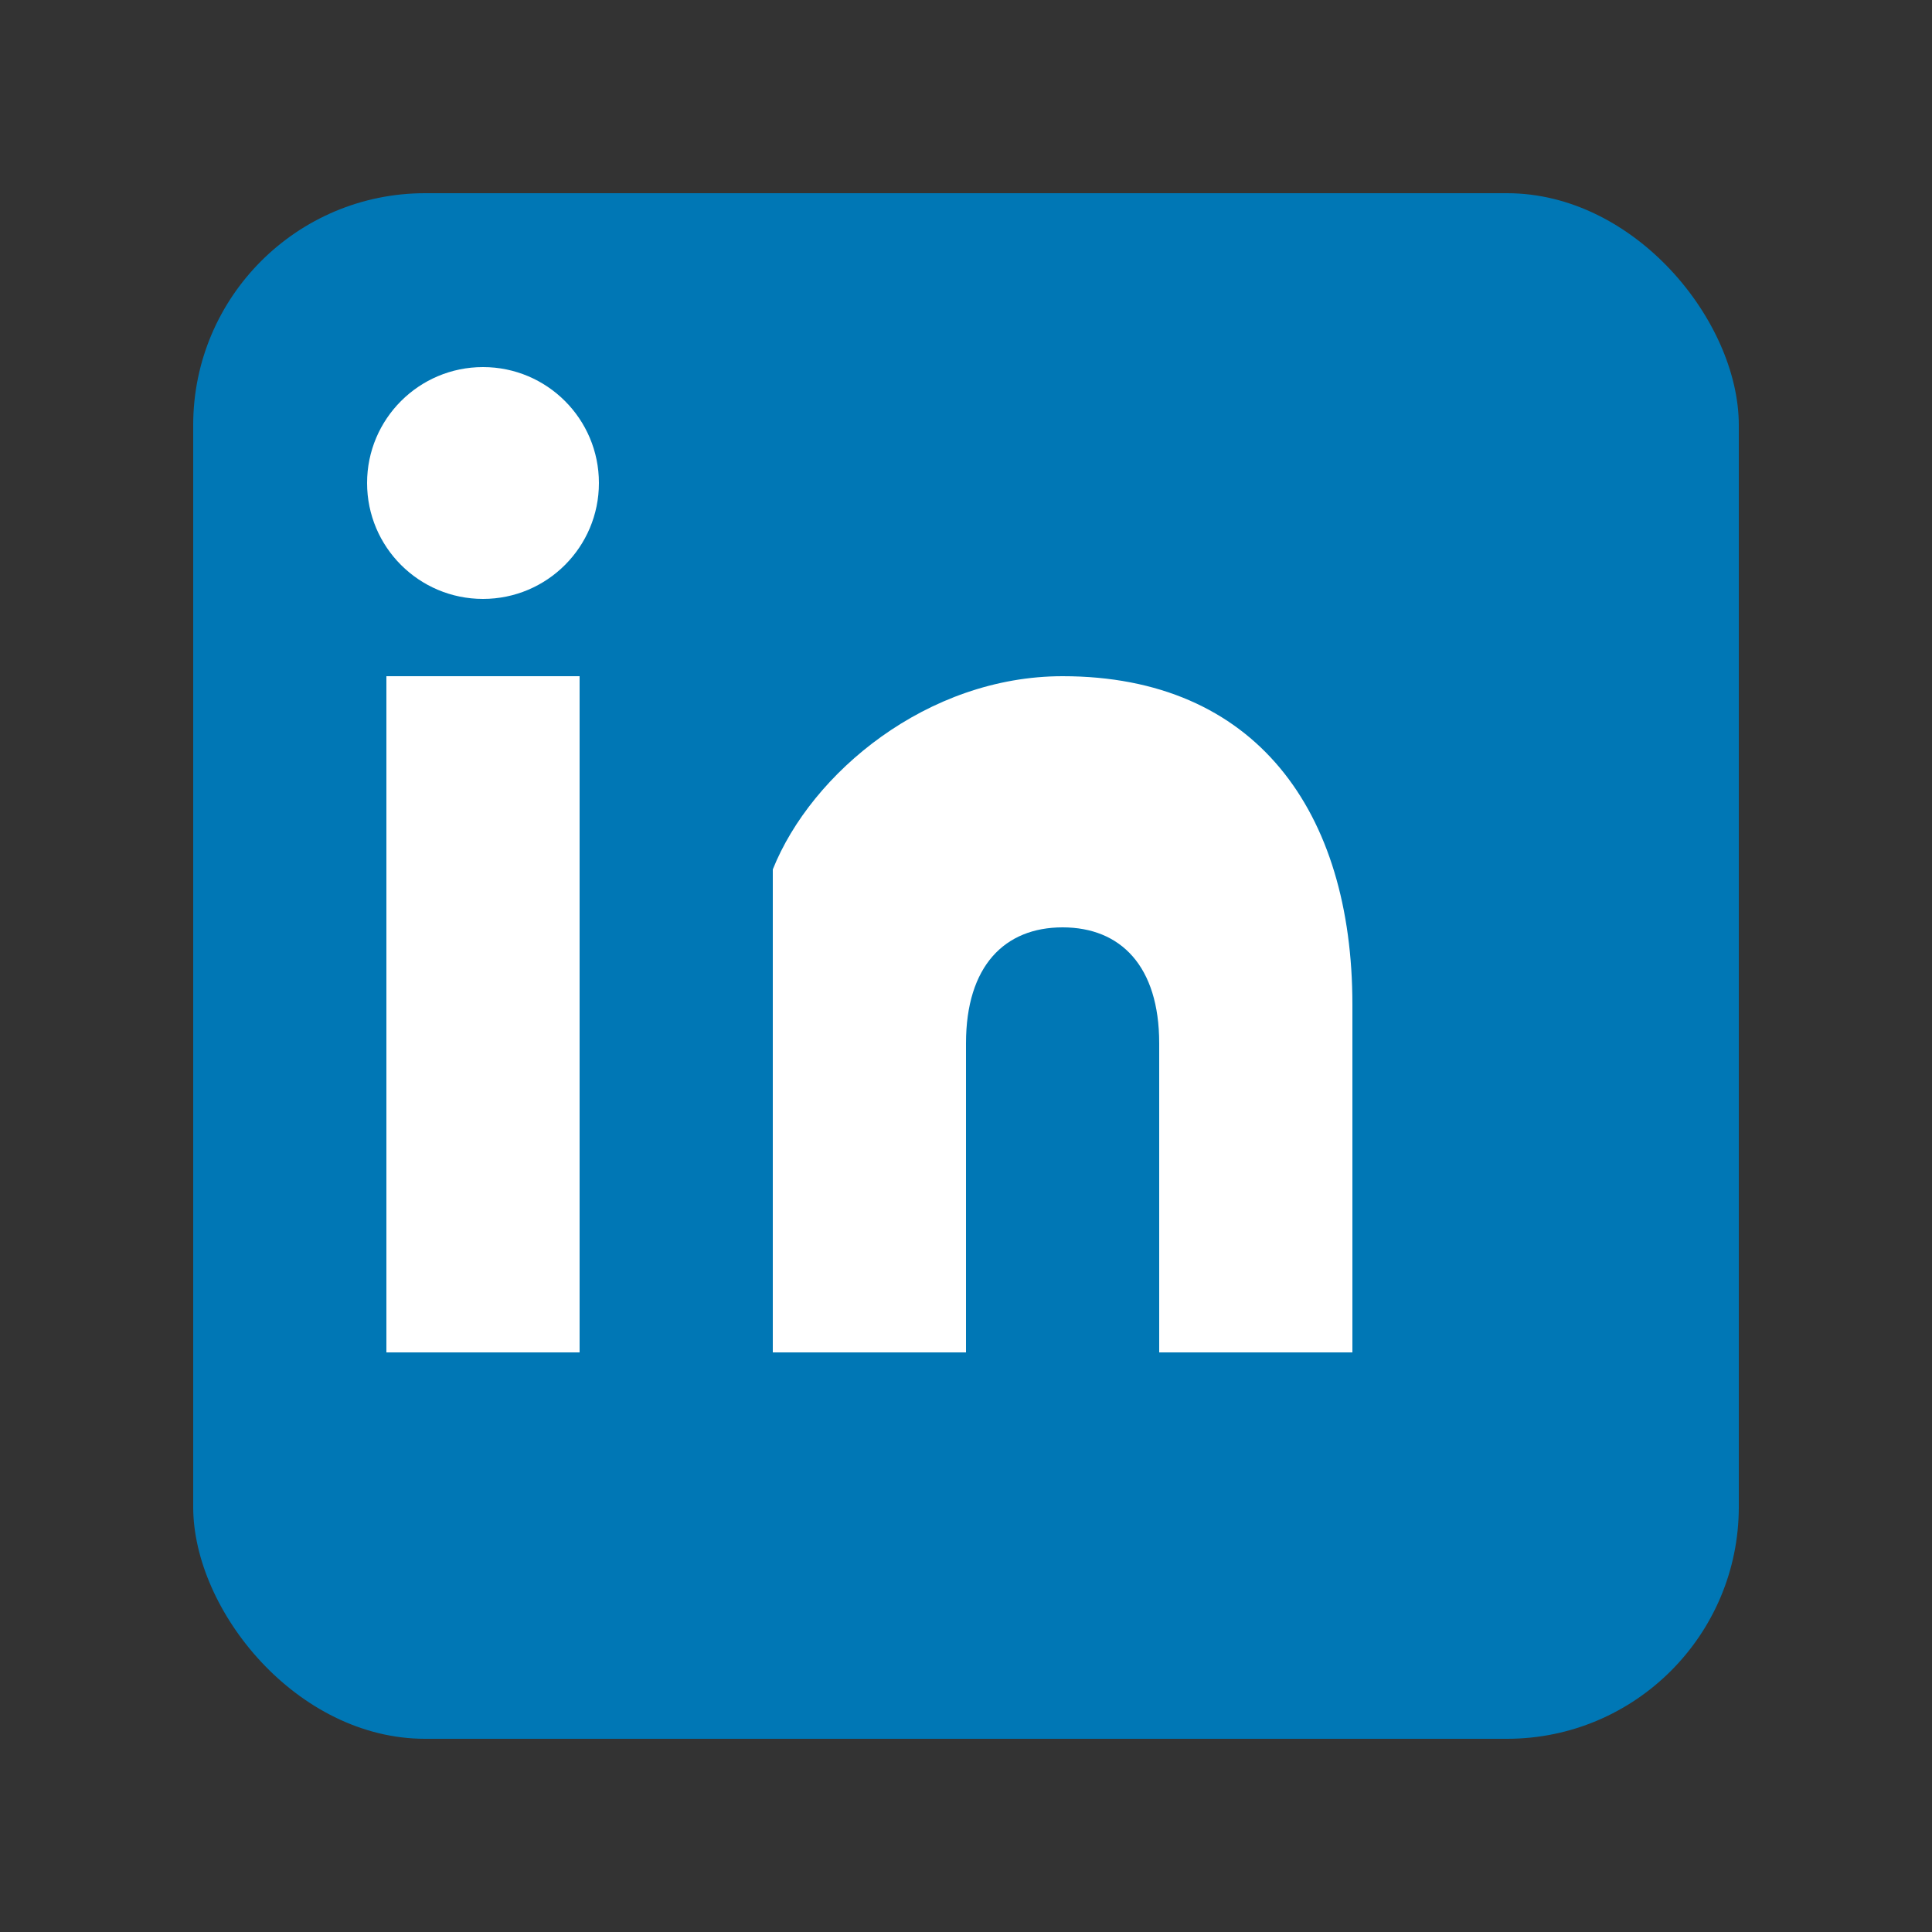
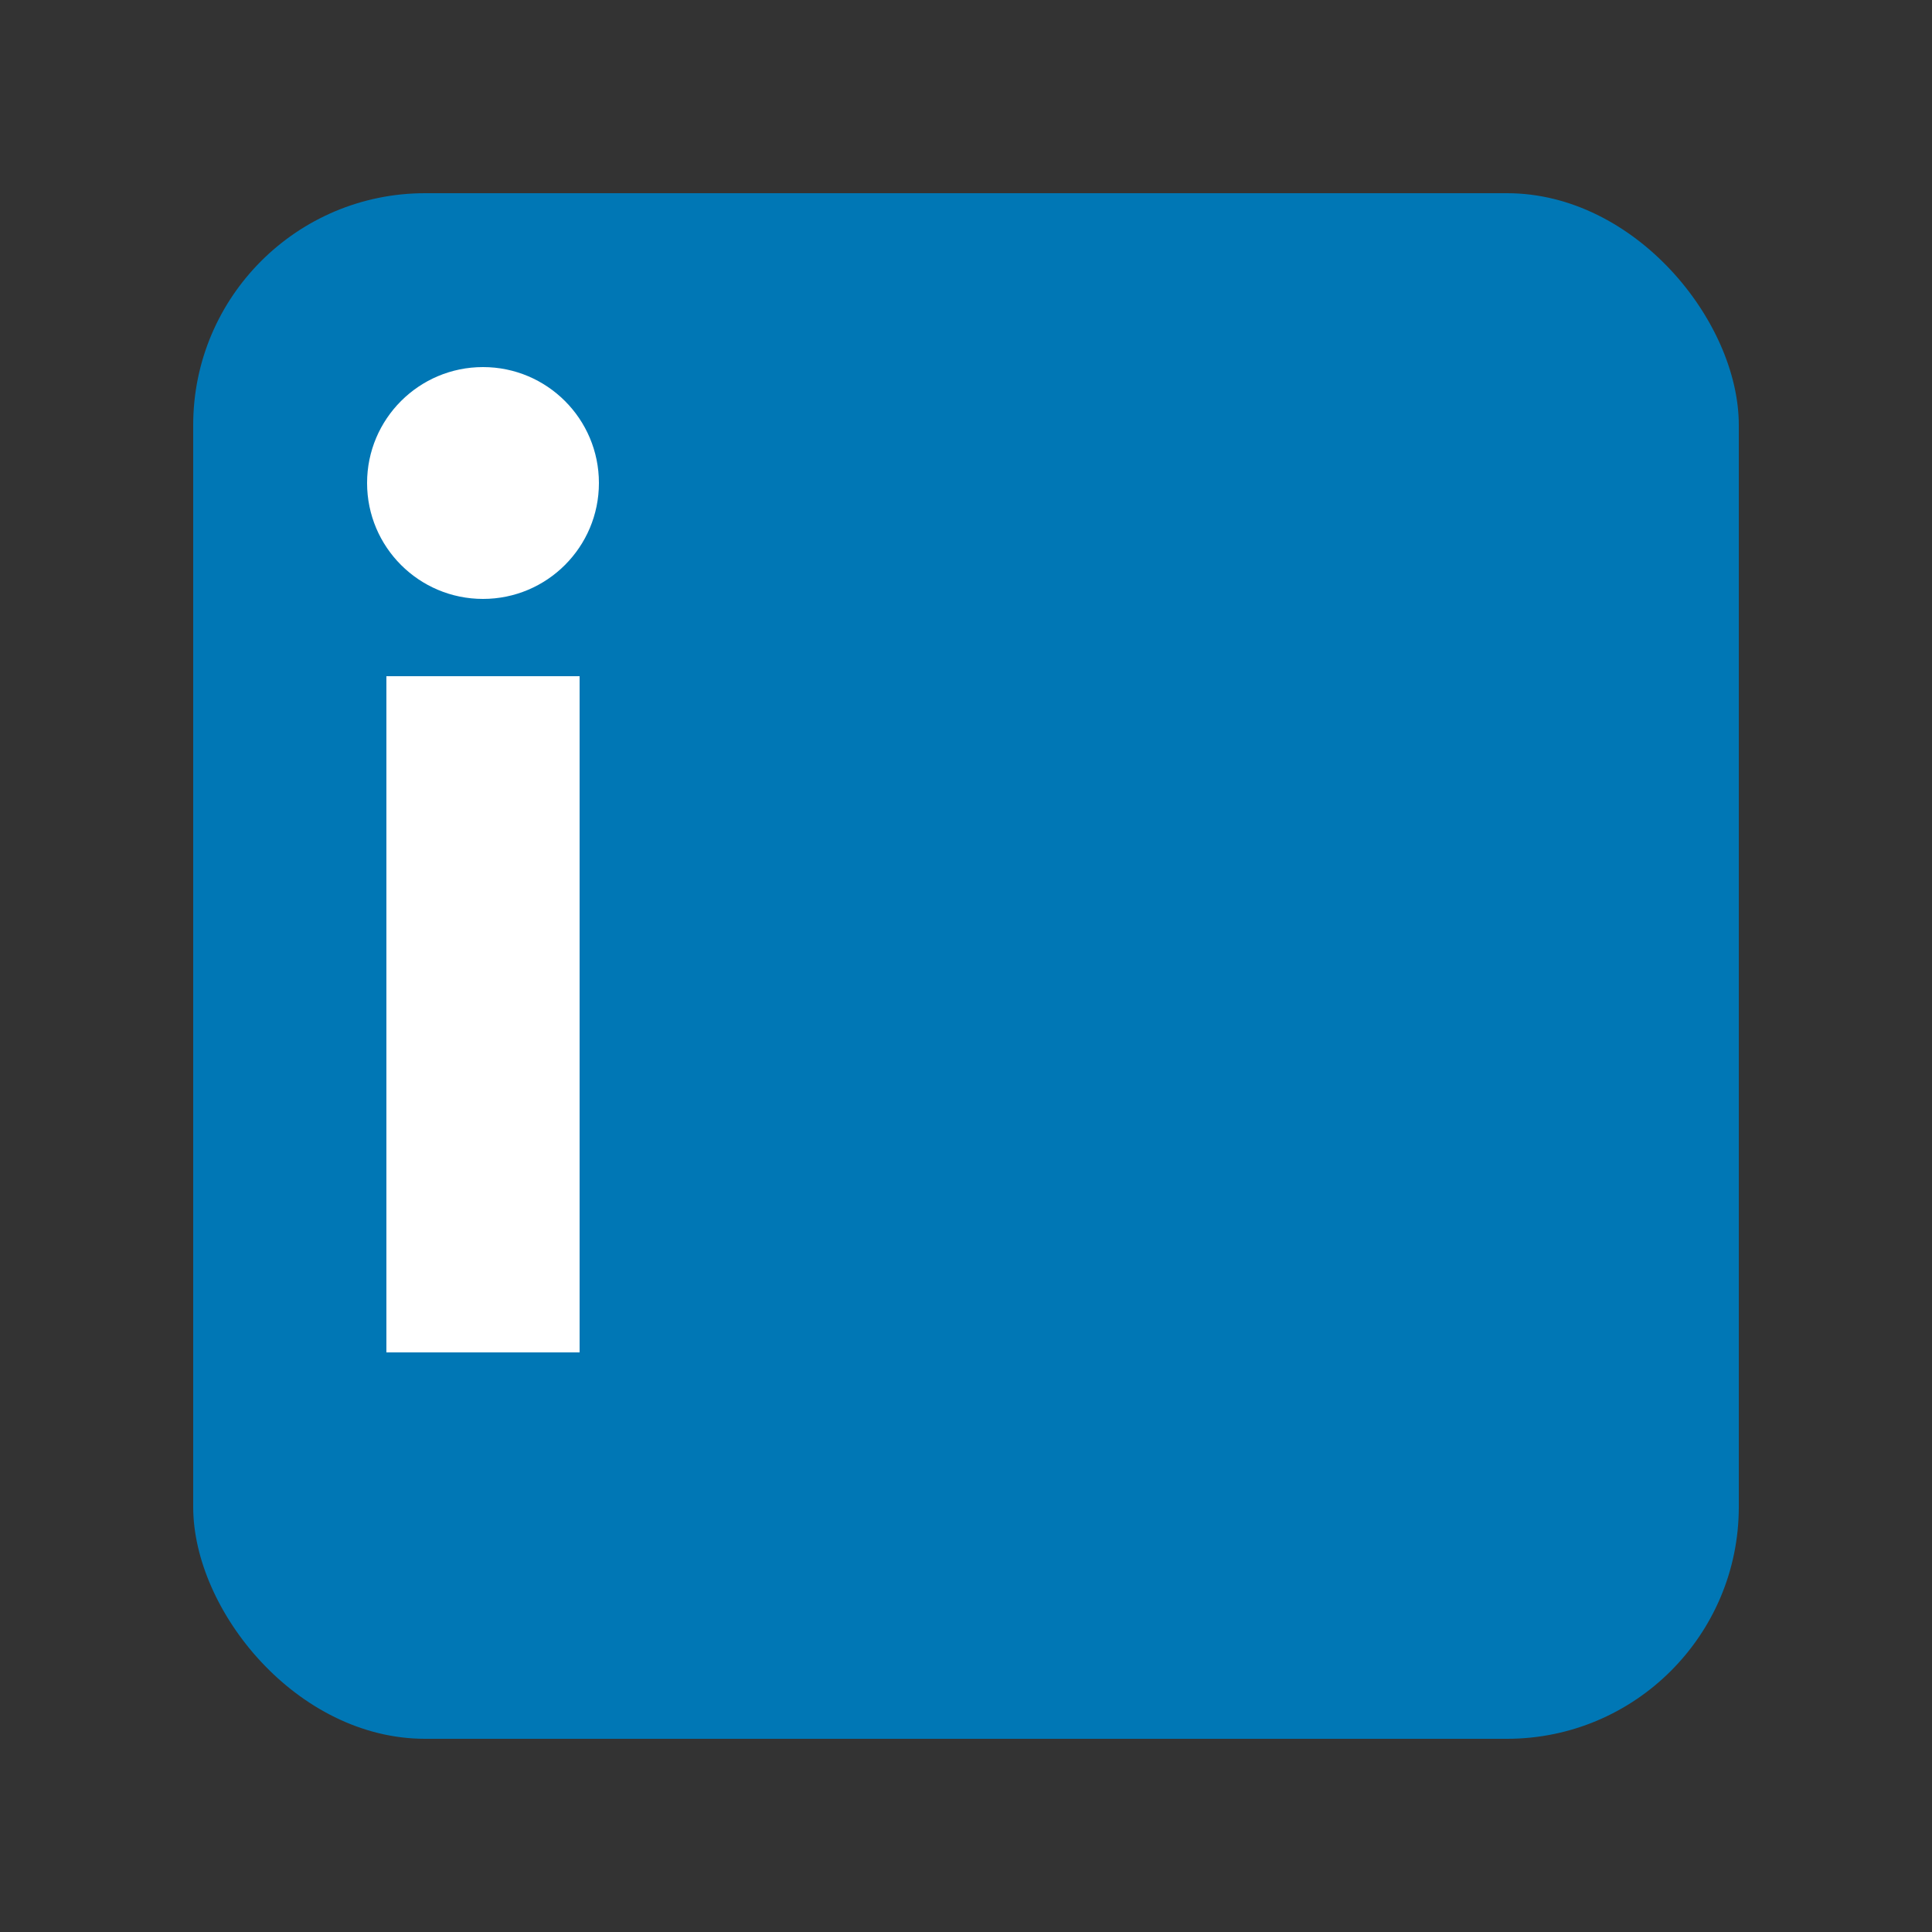
<svg xmlns="http://www.w3.org/2000/svg" viewBox="0 0 100 100" width="100" height="100">
  <rect x="0" y="0" width="100" height="100" fill="#333333" stroke="none" />
  <rect x="10" y="10" width="80" height="80" fill="#0077b5" rx="12" />
  <rect x="20" y="35" width="10" height="35" fill="white" />
  <circle cx="25" cy="25" r="6" fill="white" />
-   <path d="M40 35 L40 45 C42 40 48 35 55 35 C65 35 70 42 70 52 L70 70 L60 70 L60 54 C60 50 58 48 55 48 C52 48 50 50 50 54 L50 70 L40 70 Z" fill="white" />
</svg>